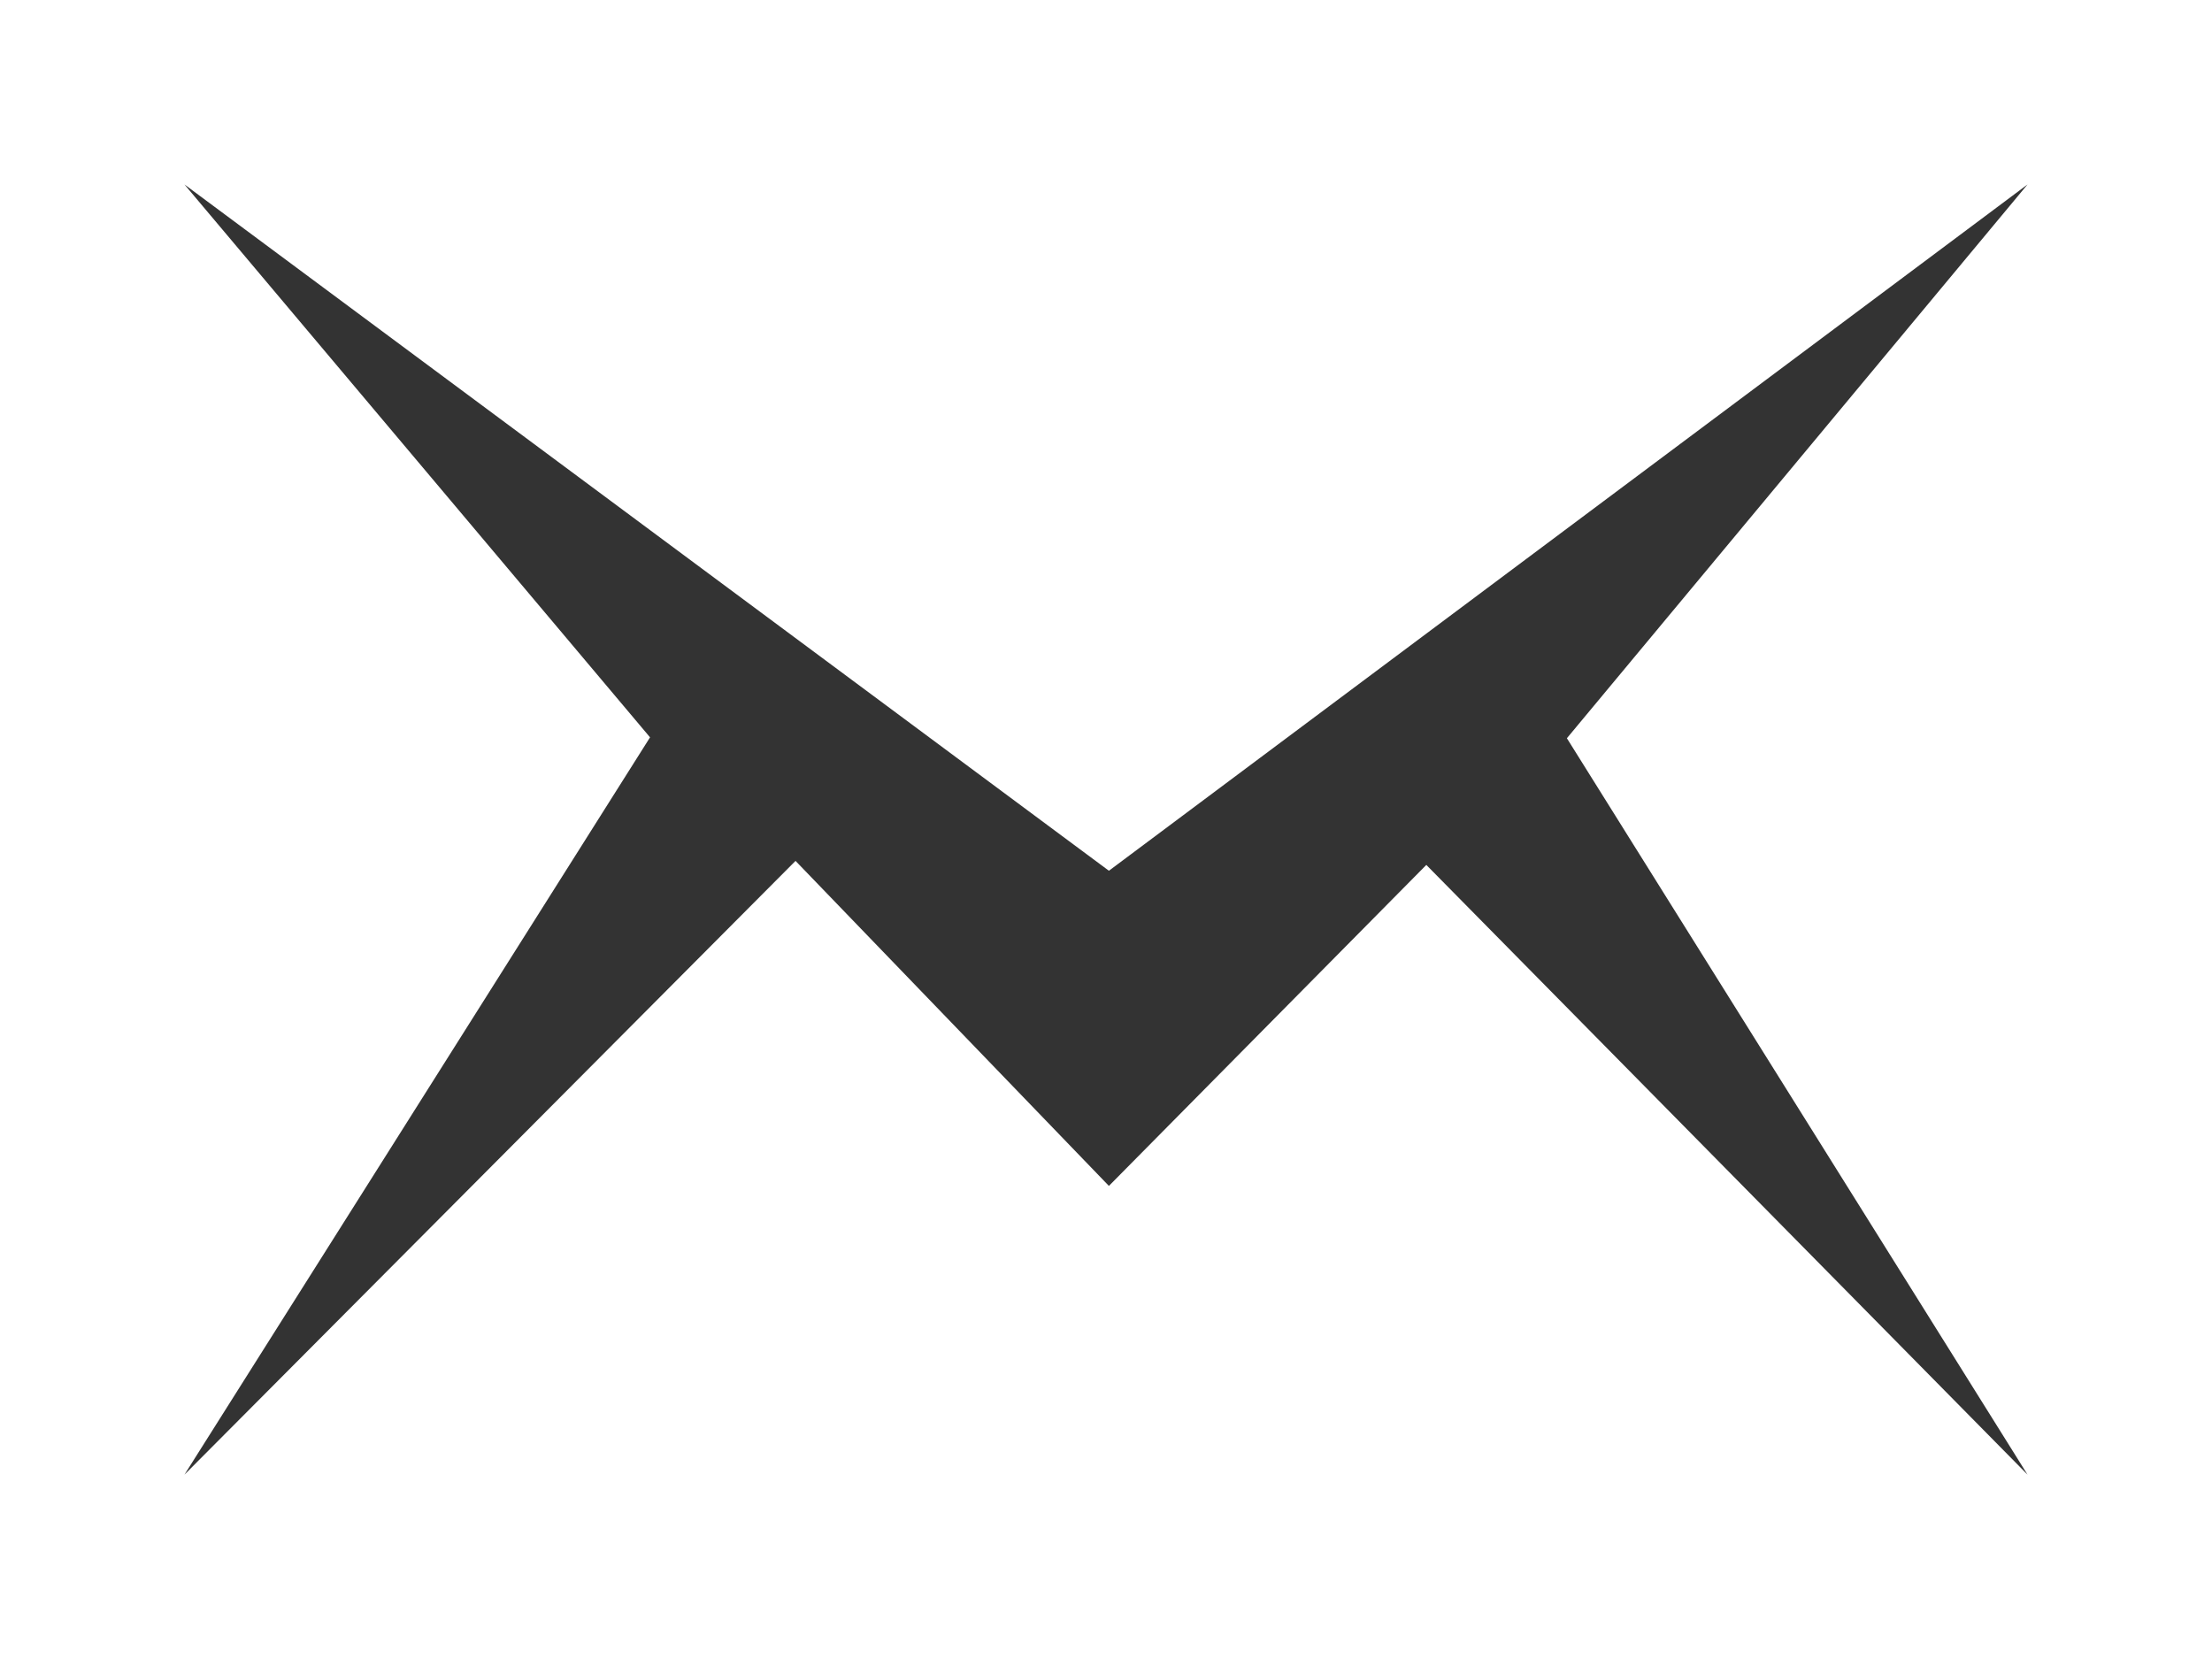
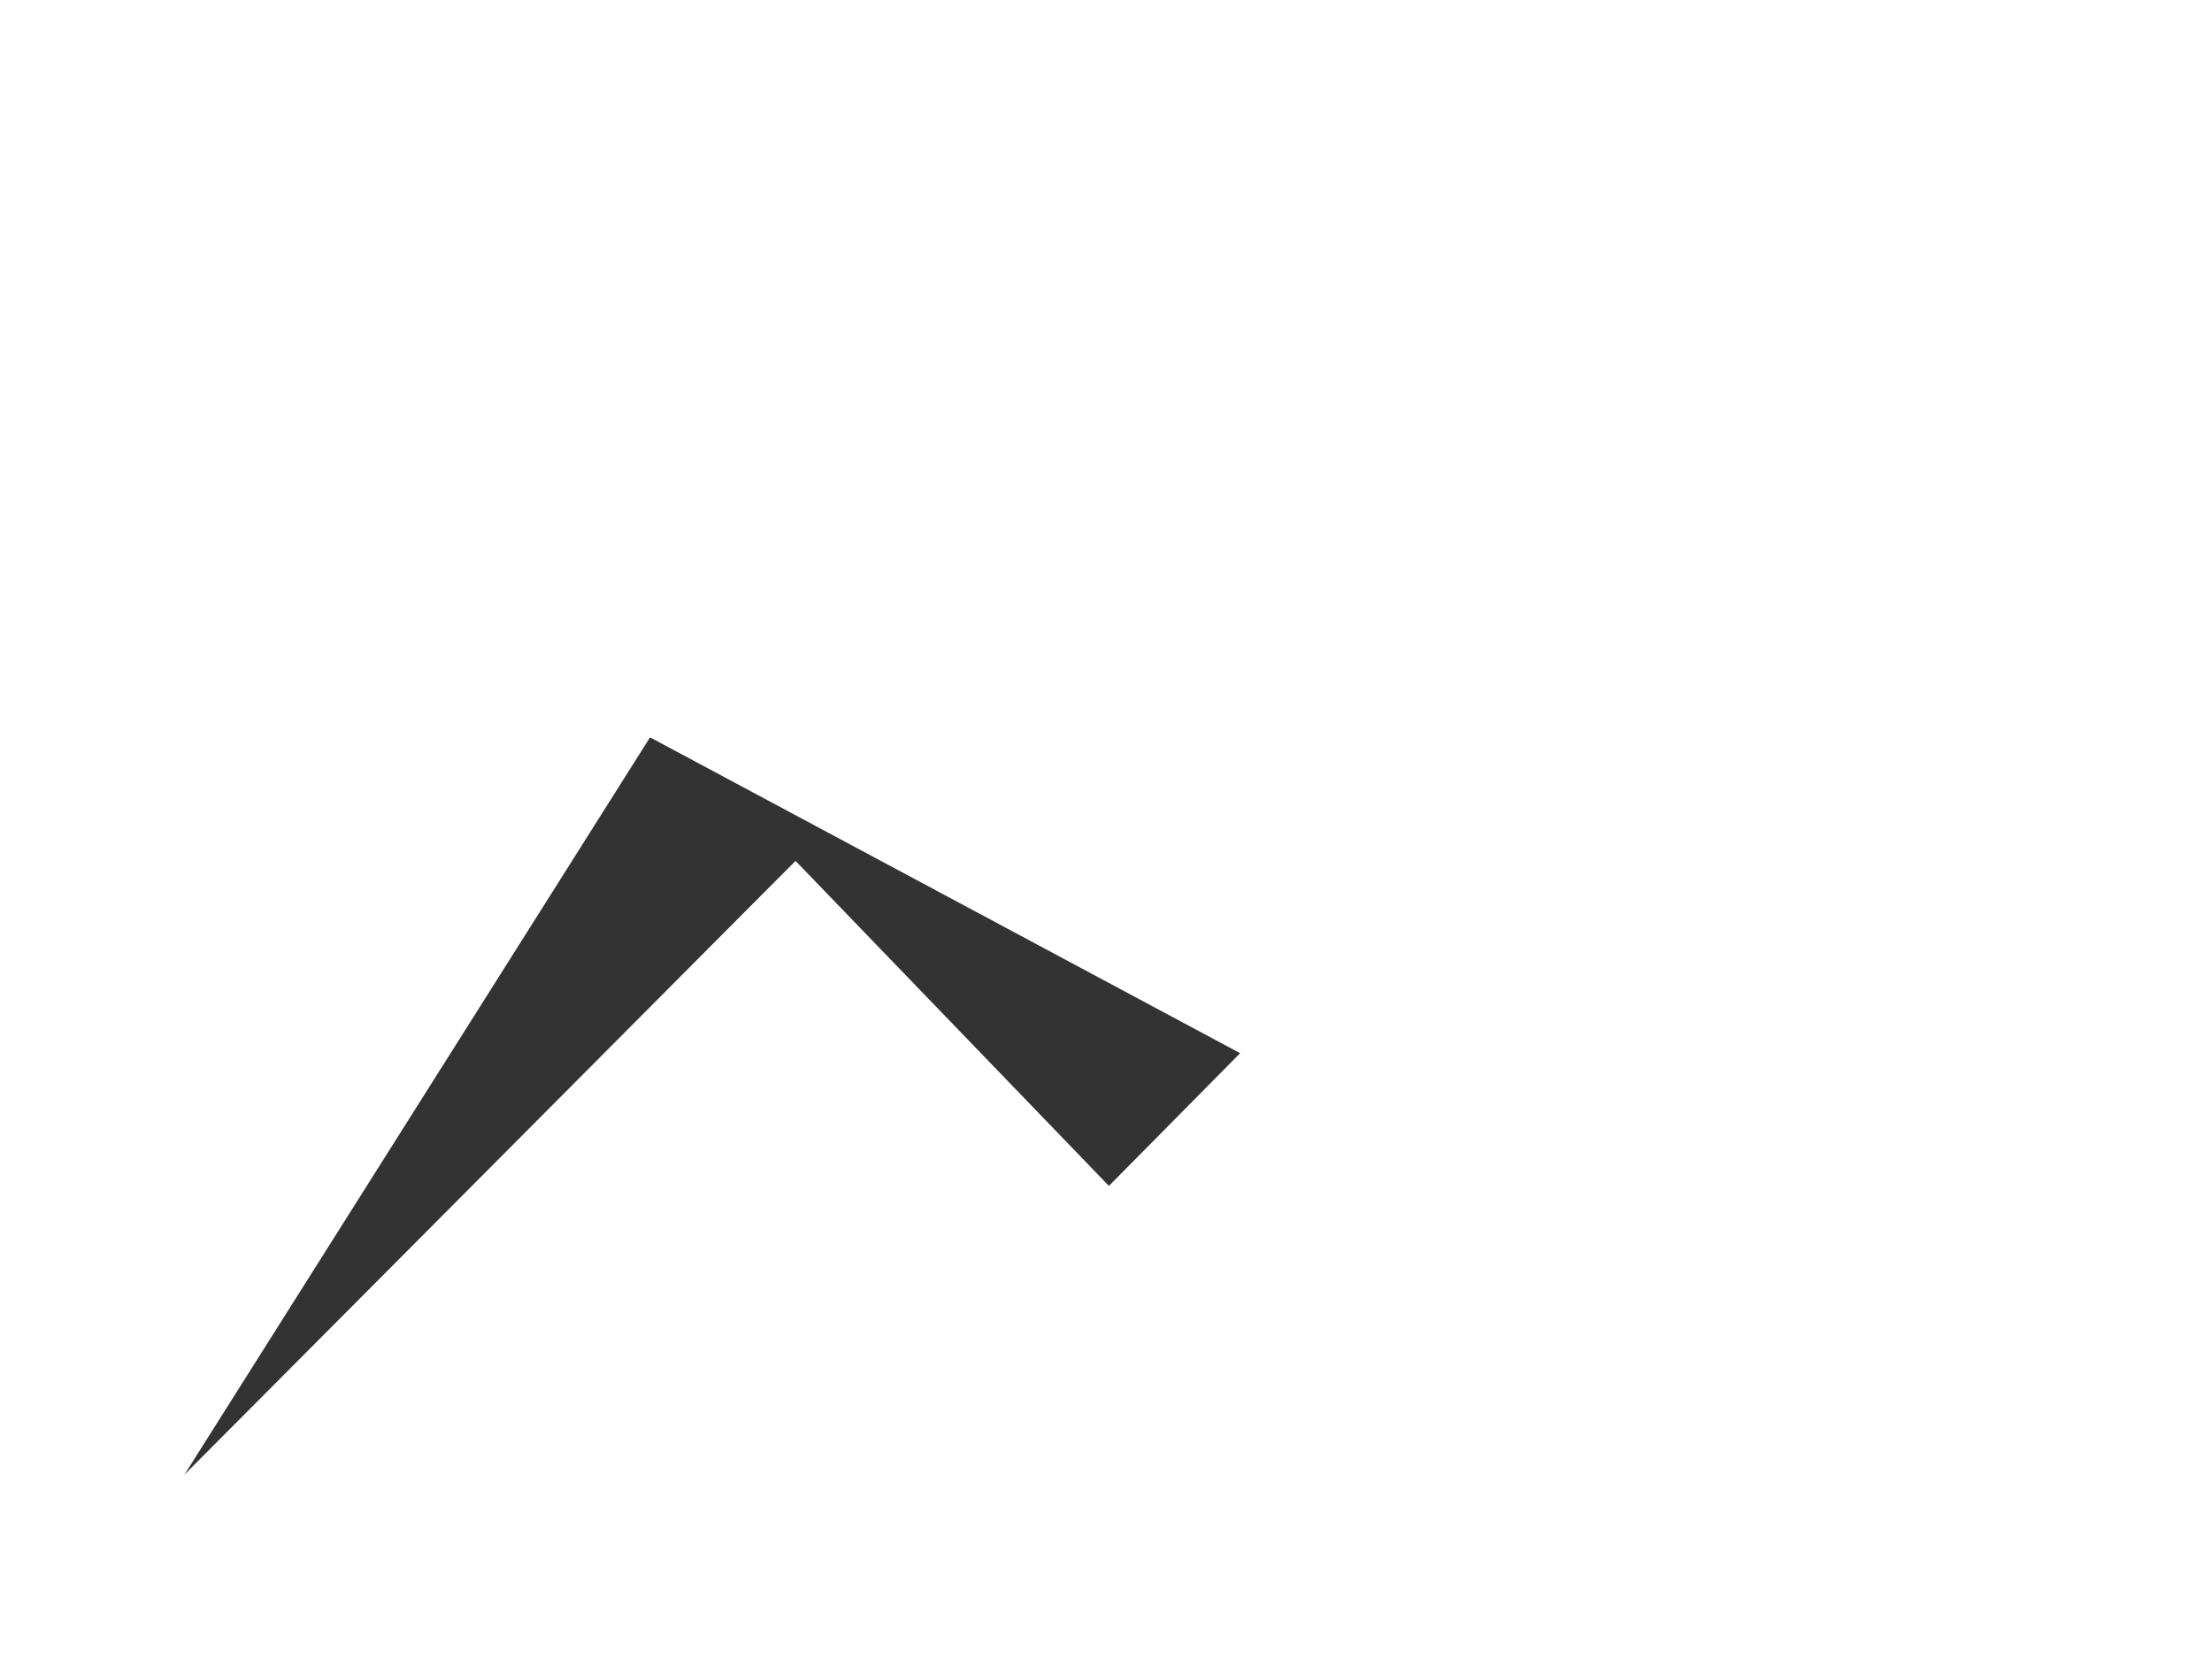
<svg xmlns="http://www.w3.org/2000/svg" viewBox="0 0 49.41 37.06">
  <rect x="0" y="0" width="49.41" height="37.06" fill="#333333" stroke="none" />
  <defs>
    <style>.cls-1{fill:#fff;}</style>
  </defs>
  <title>Asset 1</title>
  <g id="Layer_2" data-name="Layer 2">
    <g id="レイヤー_1" data-name="レイヤー 1">
-       <path class="cls-1" d="M0,0V37.06H49.41V0ZM45.29,32.94,31.86,19.32l-7.09,7.17-7-7.26L4.12,32.94l10.4-16.47L4.12,4.12,24.77,19.45,45.29,4.12,35,16.49Z" />
+       <path class="cls-1" d="M0,0V37.06H49.41V0ZM45.29,32.94,31.86,19.32l-7.09,7.17-7-7.26L4.12,32.94l10.4-16.47Z" />
    </g>
  </g>
</svg>